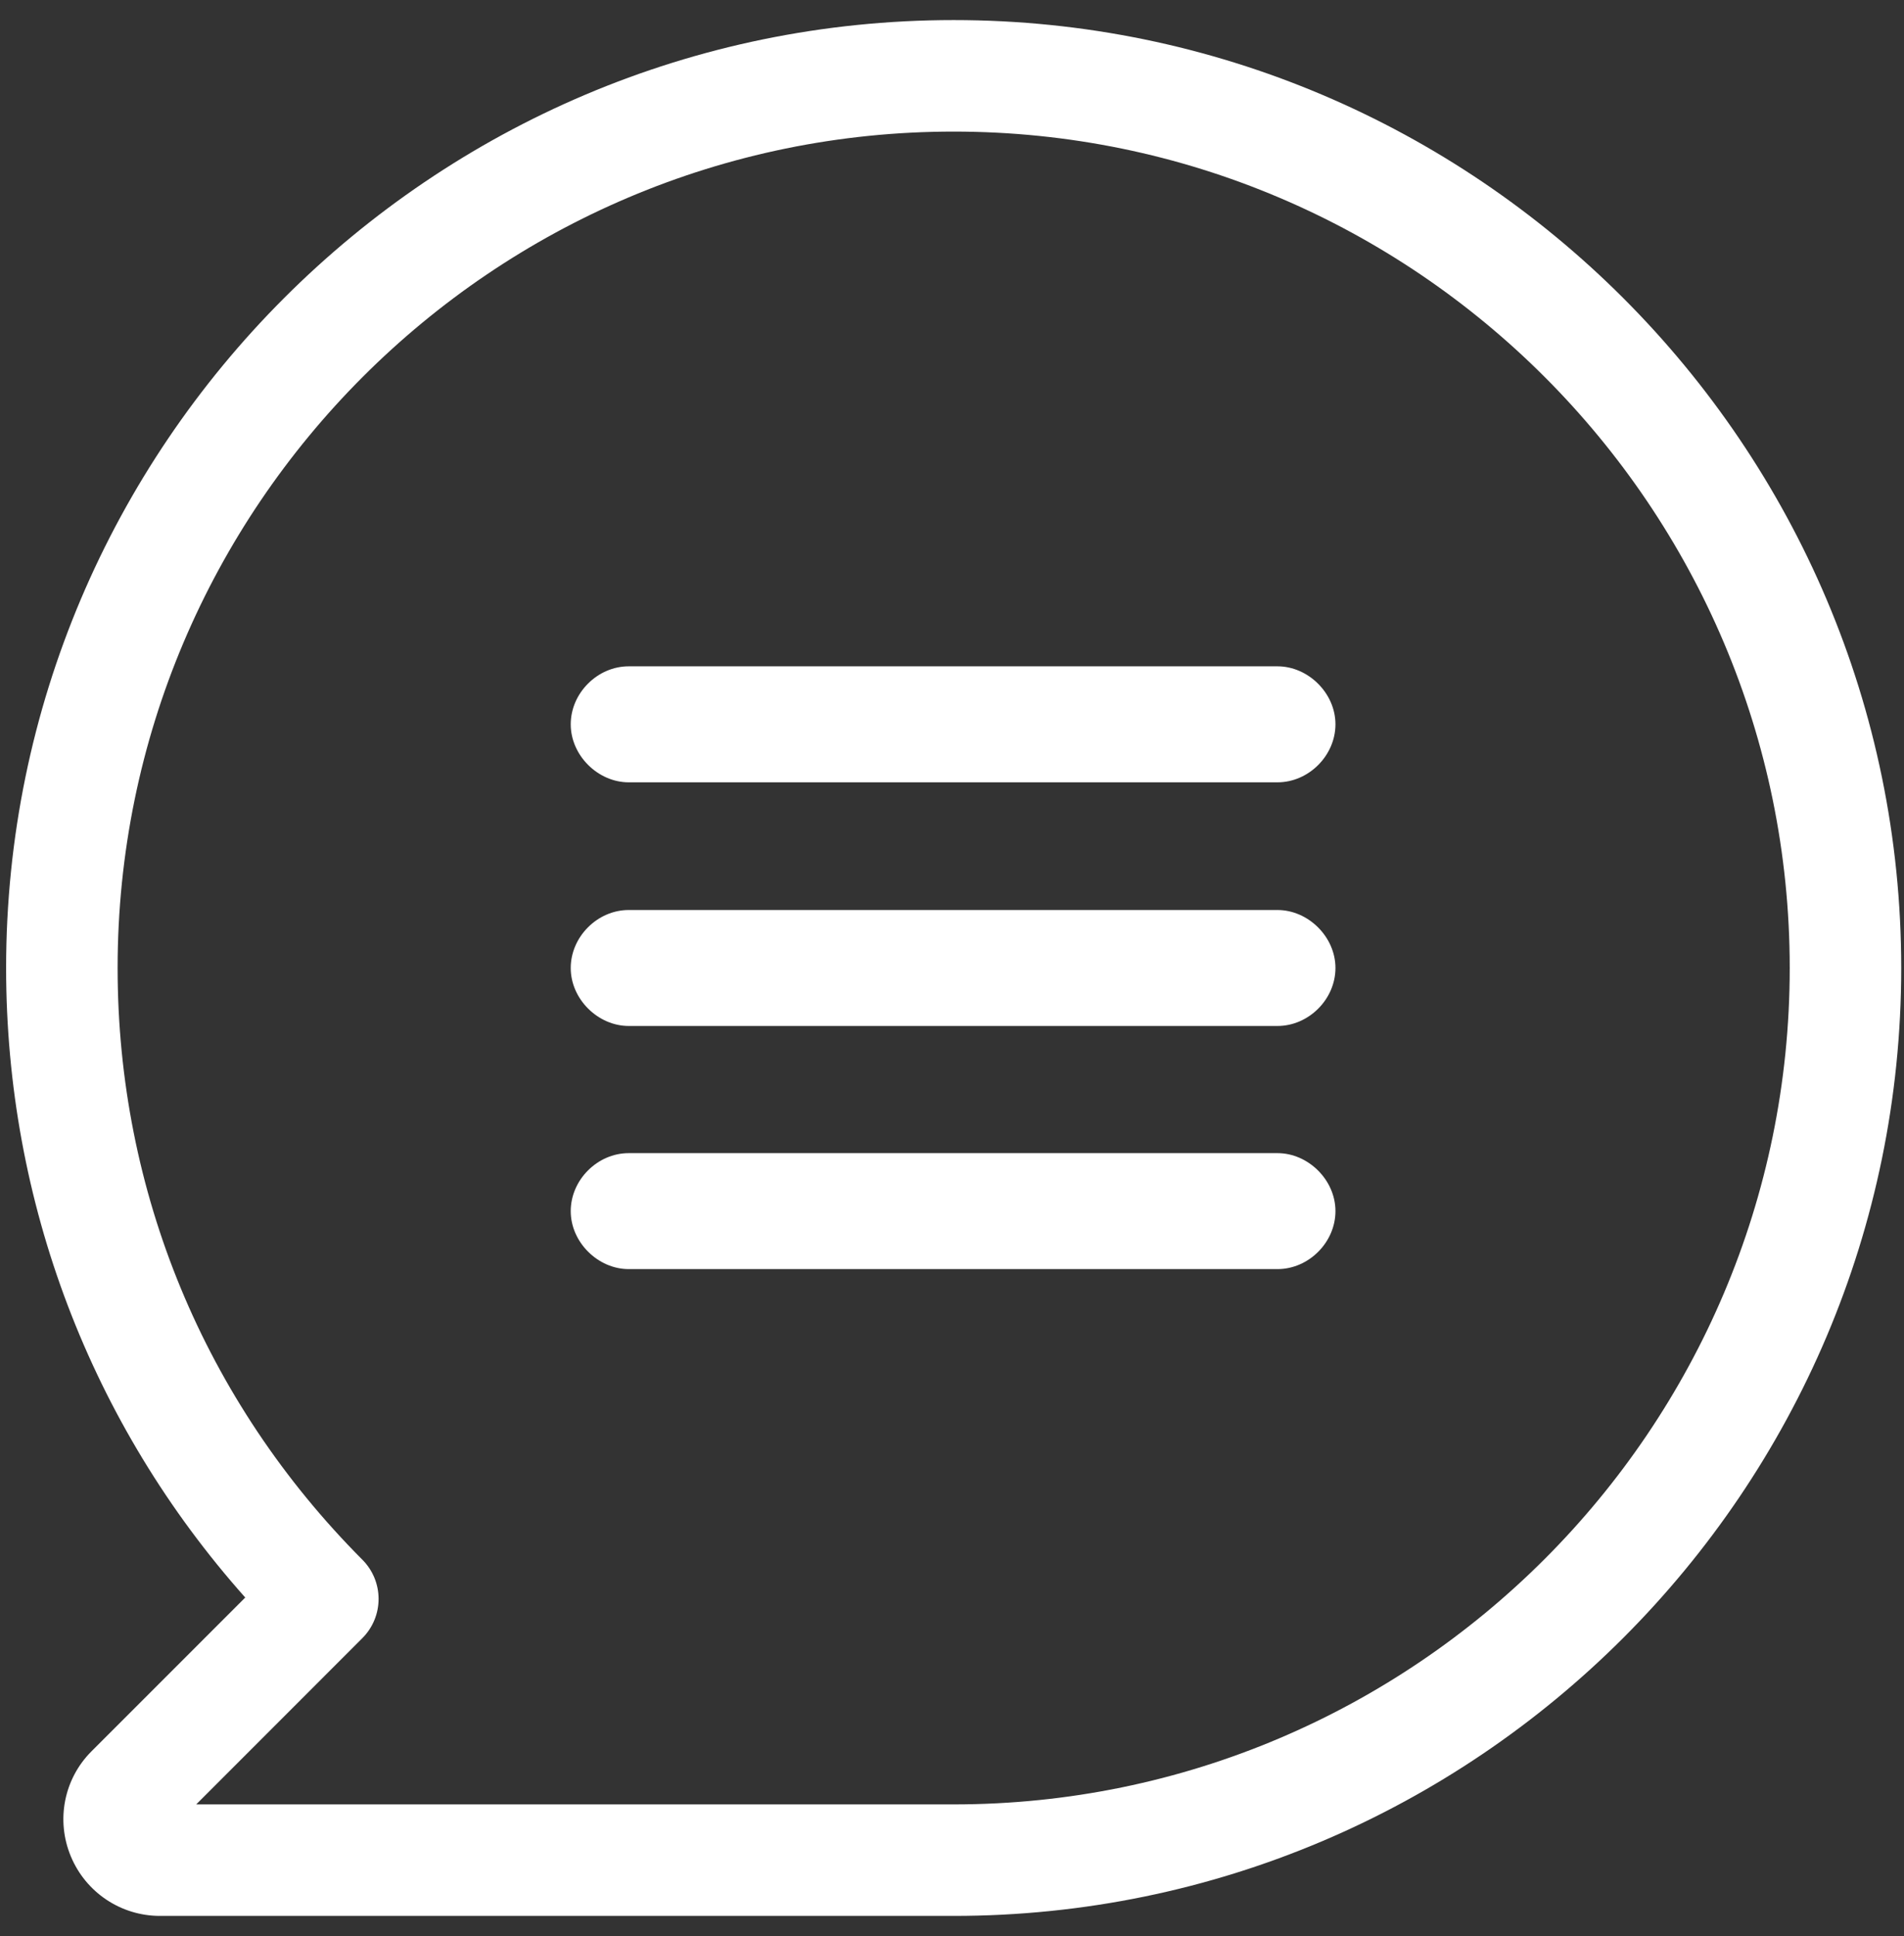
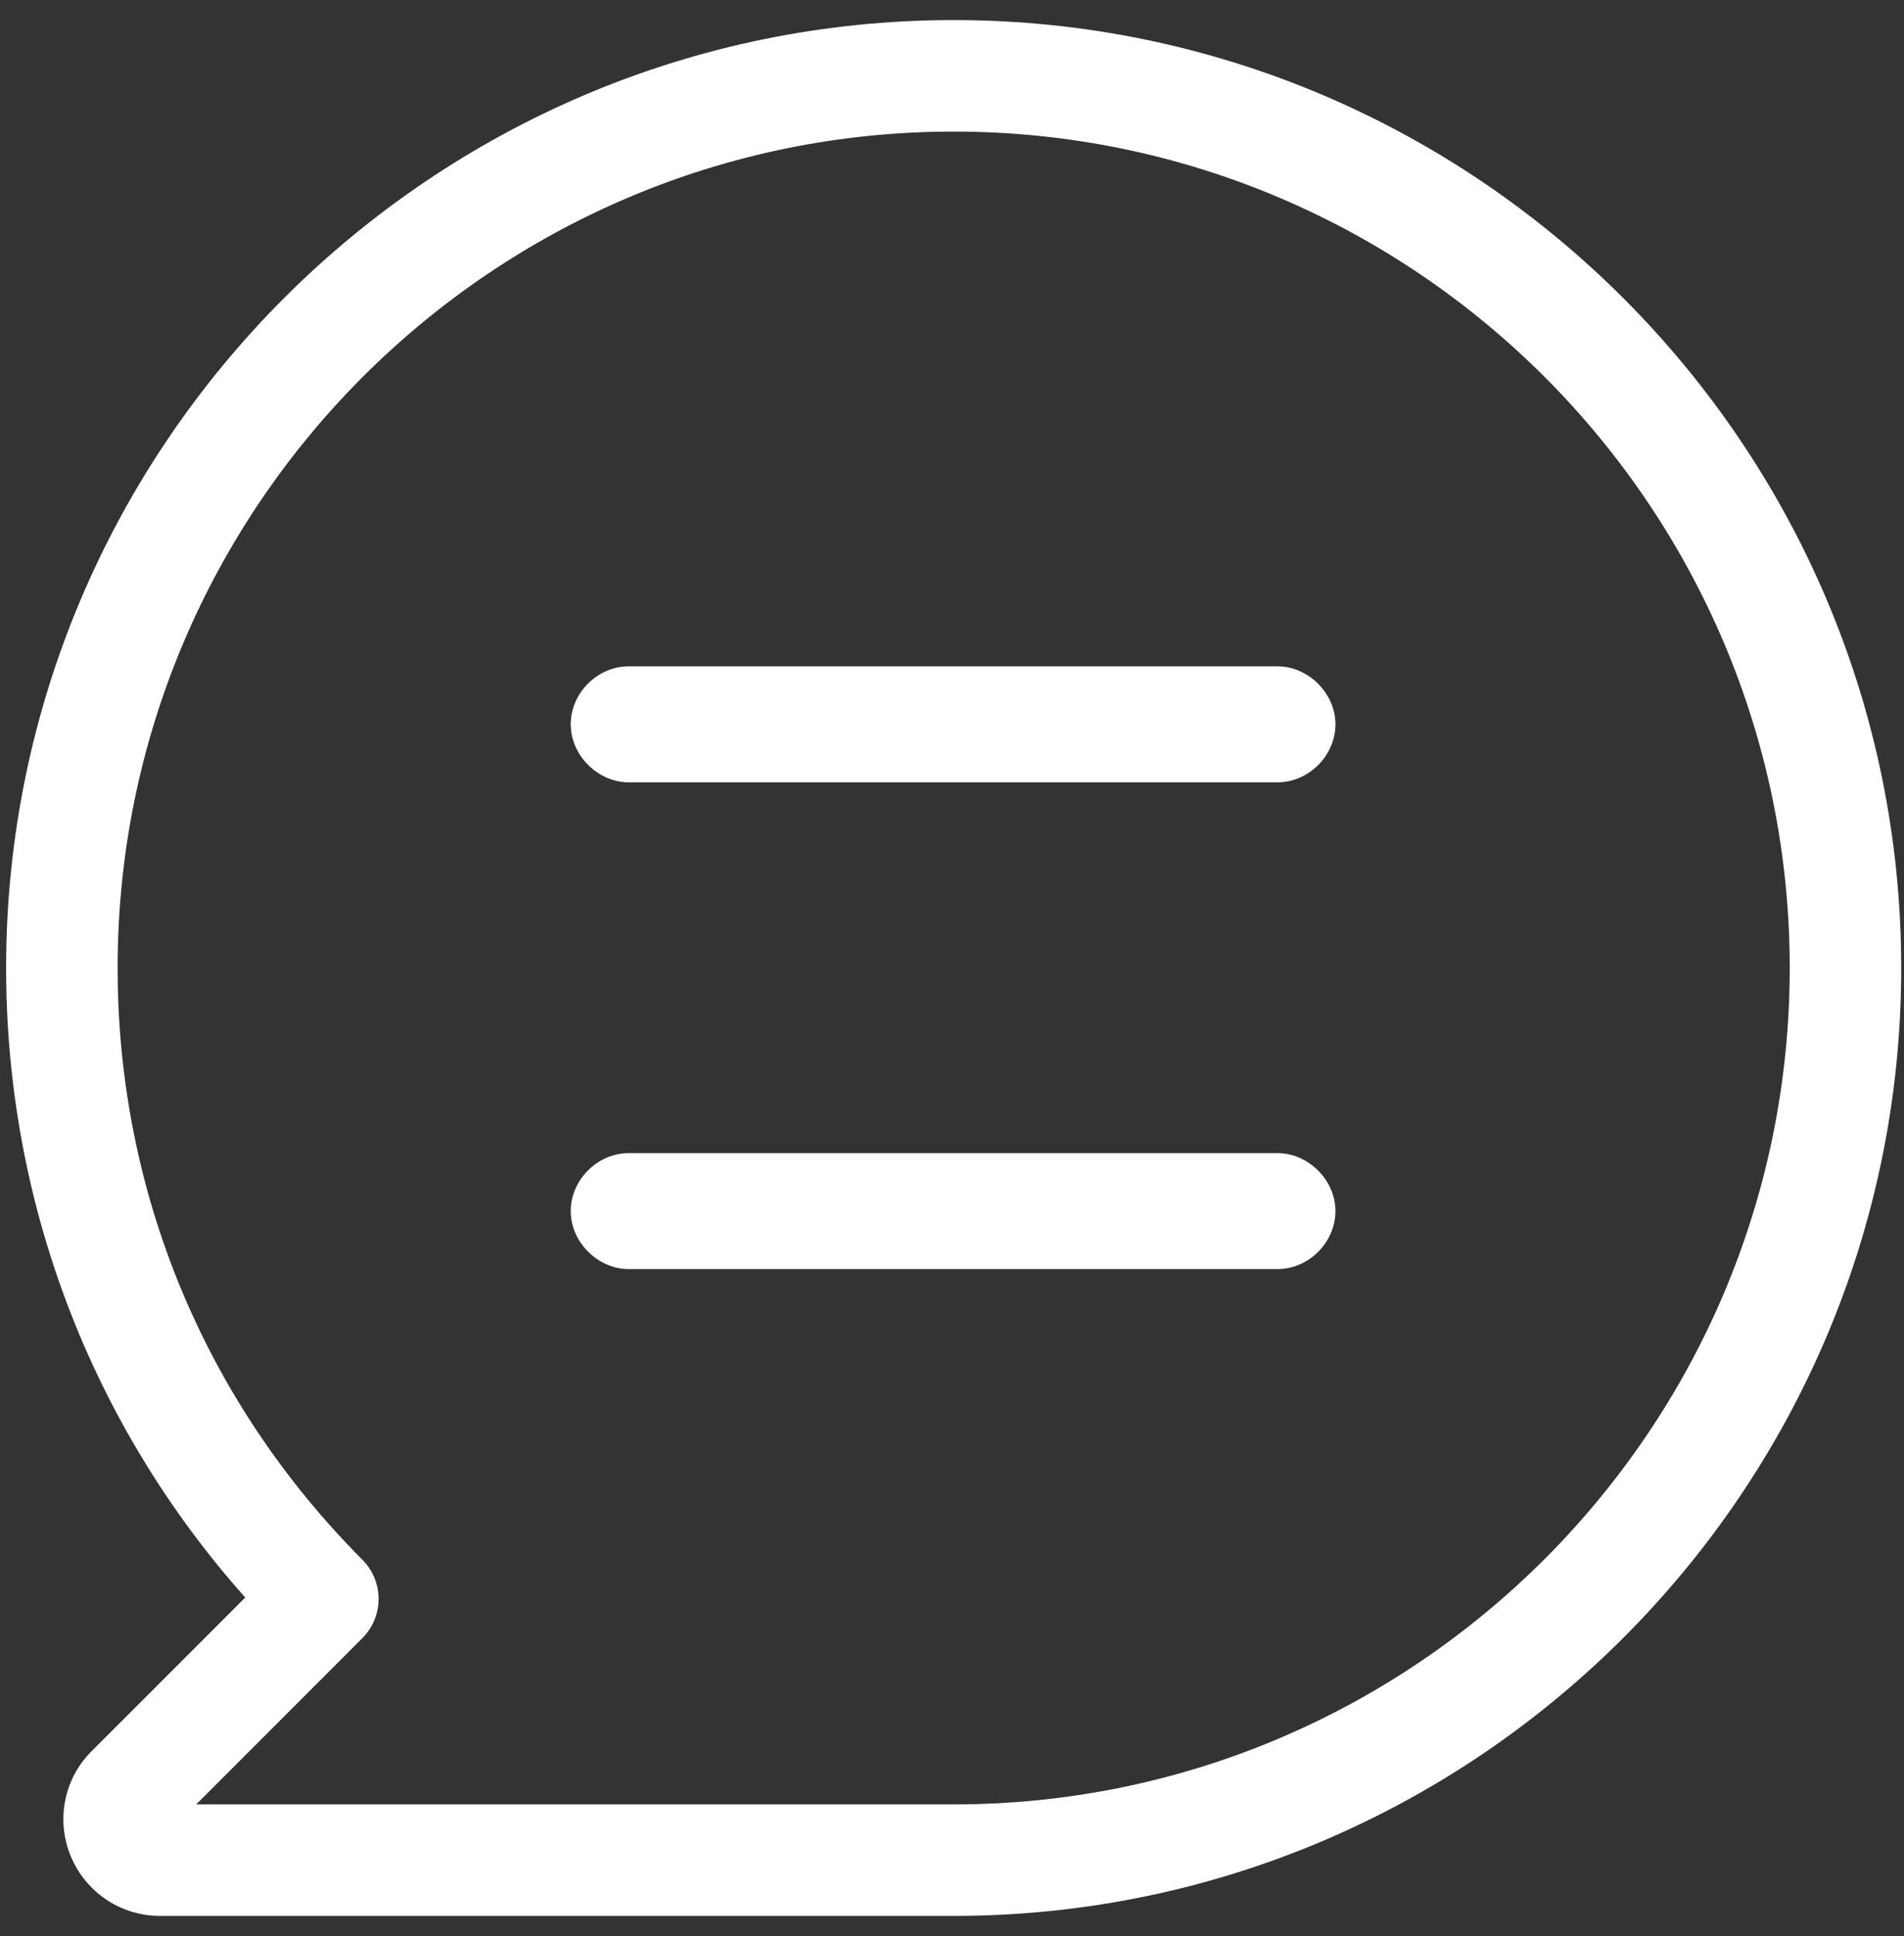
<svg xmlns="http://www.w3.org/2000/svg" width="61" height="62" viewBox="0 0 61 62" fill="none">
  <rect x="0" y="0" width="61" height="62" fill="#333333" stroke="none" />
  <path d="M30.553 61.357H5.125C3.875 61.357 2.75 60.607 2.268 59.447C1.786 58.286 2.053 56.964 2.928 56.089L7.857 51.161C2.911 45.607 0.196 38.5 0.196 31C0.196 14.268 13.821 0.643 30.553 0.643C47.286 0.643 60.911 14.268 60.911 31C60.911 47.732 47.286 61.357 30.553 61.357ZM6.286 57.786H30.553C45.321 57.786 57.339 45.768 57.339 31C57.339 16.232 45.321 4.214 30.553 4.214C15.786 4.214 3.768 16.232 3.768 31C3.768 38.161 6.553 44.875 11.607 49.947C12.303 50.643 12.303 51.768 11.607 52.464L6.286 57.786Z" fill="white" />
-   <path d="M40.928 32.857H20.142C19.16 32.857 18.285 32 18.285 31C18.285 30 19.142 29.143 20.142 29.143H40.928C41.91 29.143 42.785 30 42.785 31C42.785 32 41.928 32.857 40.928 32.857Z" fill="white" />
  <path d="M40.928 40.643H20.142C19.16 40.643 18.285 39.786 18.285 38.786C18.285 37.786 19.142 36.929 20.142 36.929H40.928C41.91 36.929 42.785 37.786 42.785 38.786C42.785 39.786 41.928 40.643 40.928 40.643Z" fill="white" />
  <path d="M40.928 25.054H20.142C19.16 25.054 18.285 24.196 18.285 23.196C18.285 22.196 19.142 21.339 20.142 21.339H40.928C41.91 21.339 42.785 22.196 42.785 23.196C42.785 24.196 41.928 25.054 40.928 25.054Z" fill="white" />
</svg>